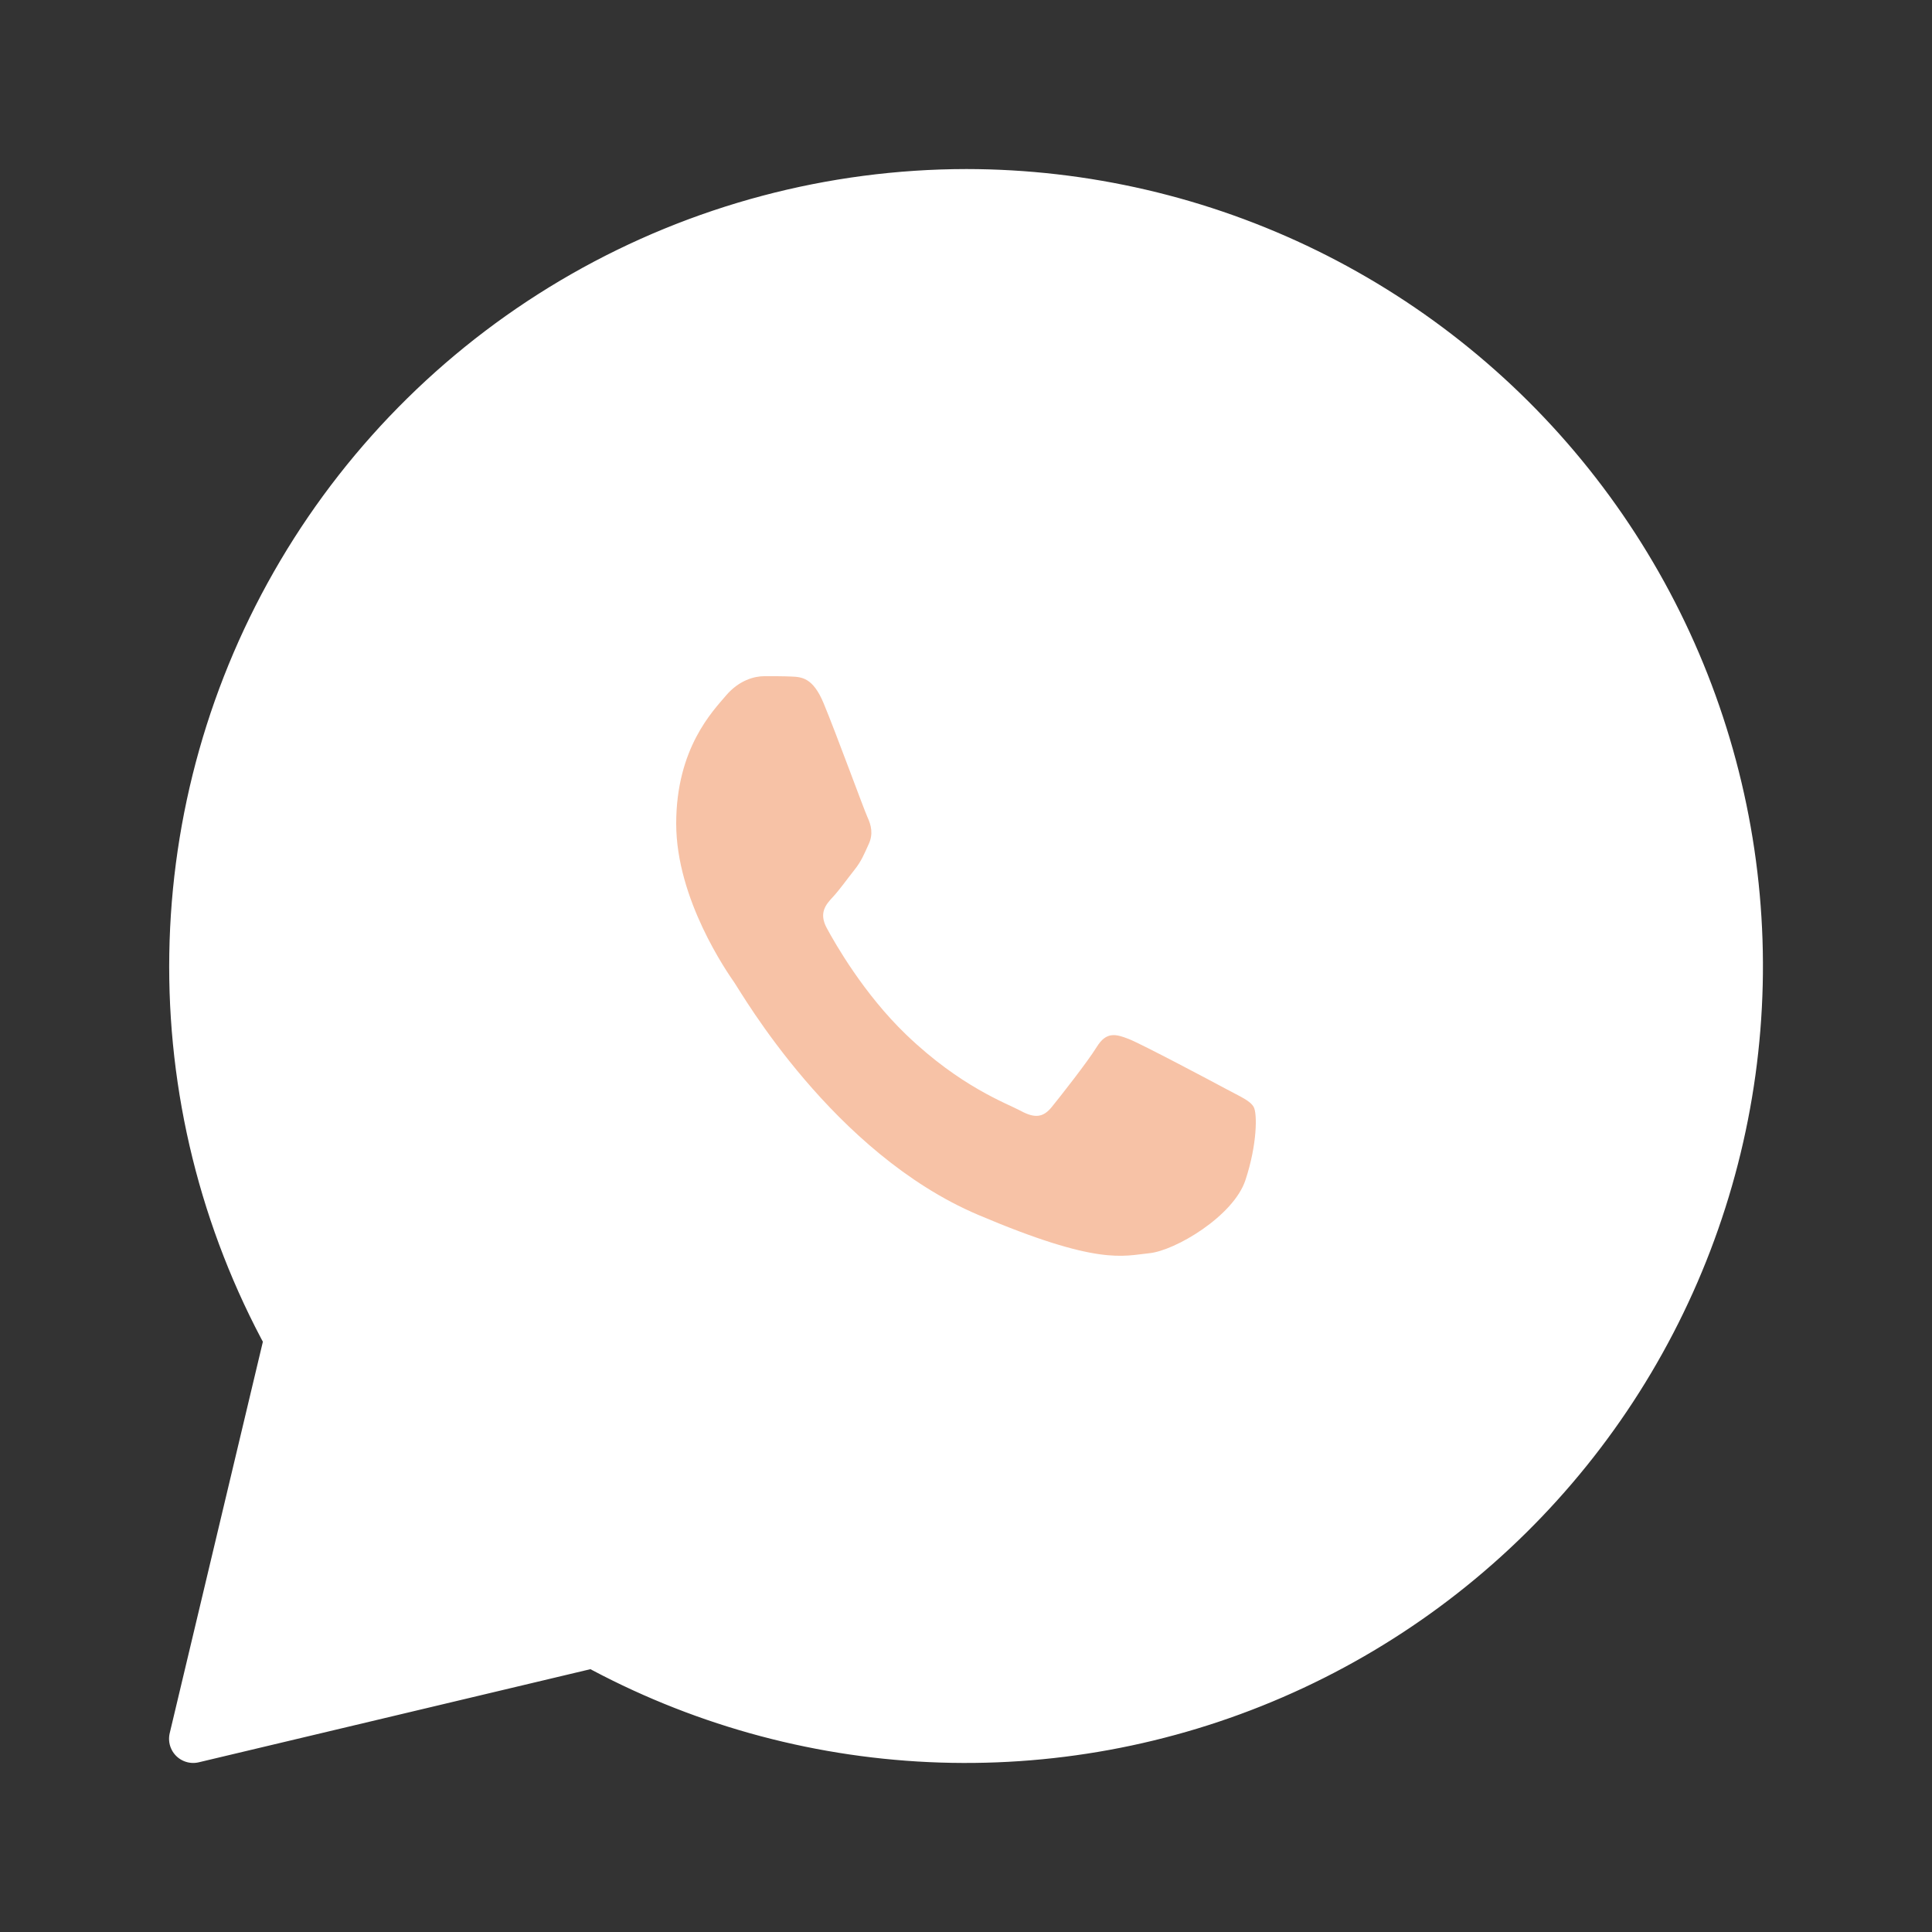
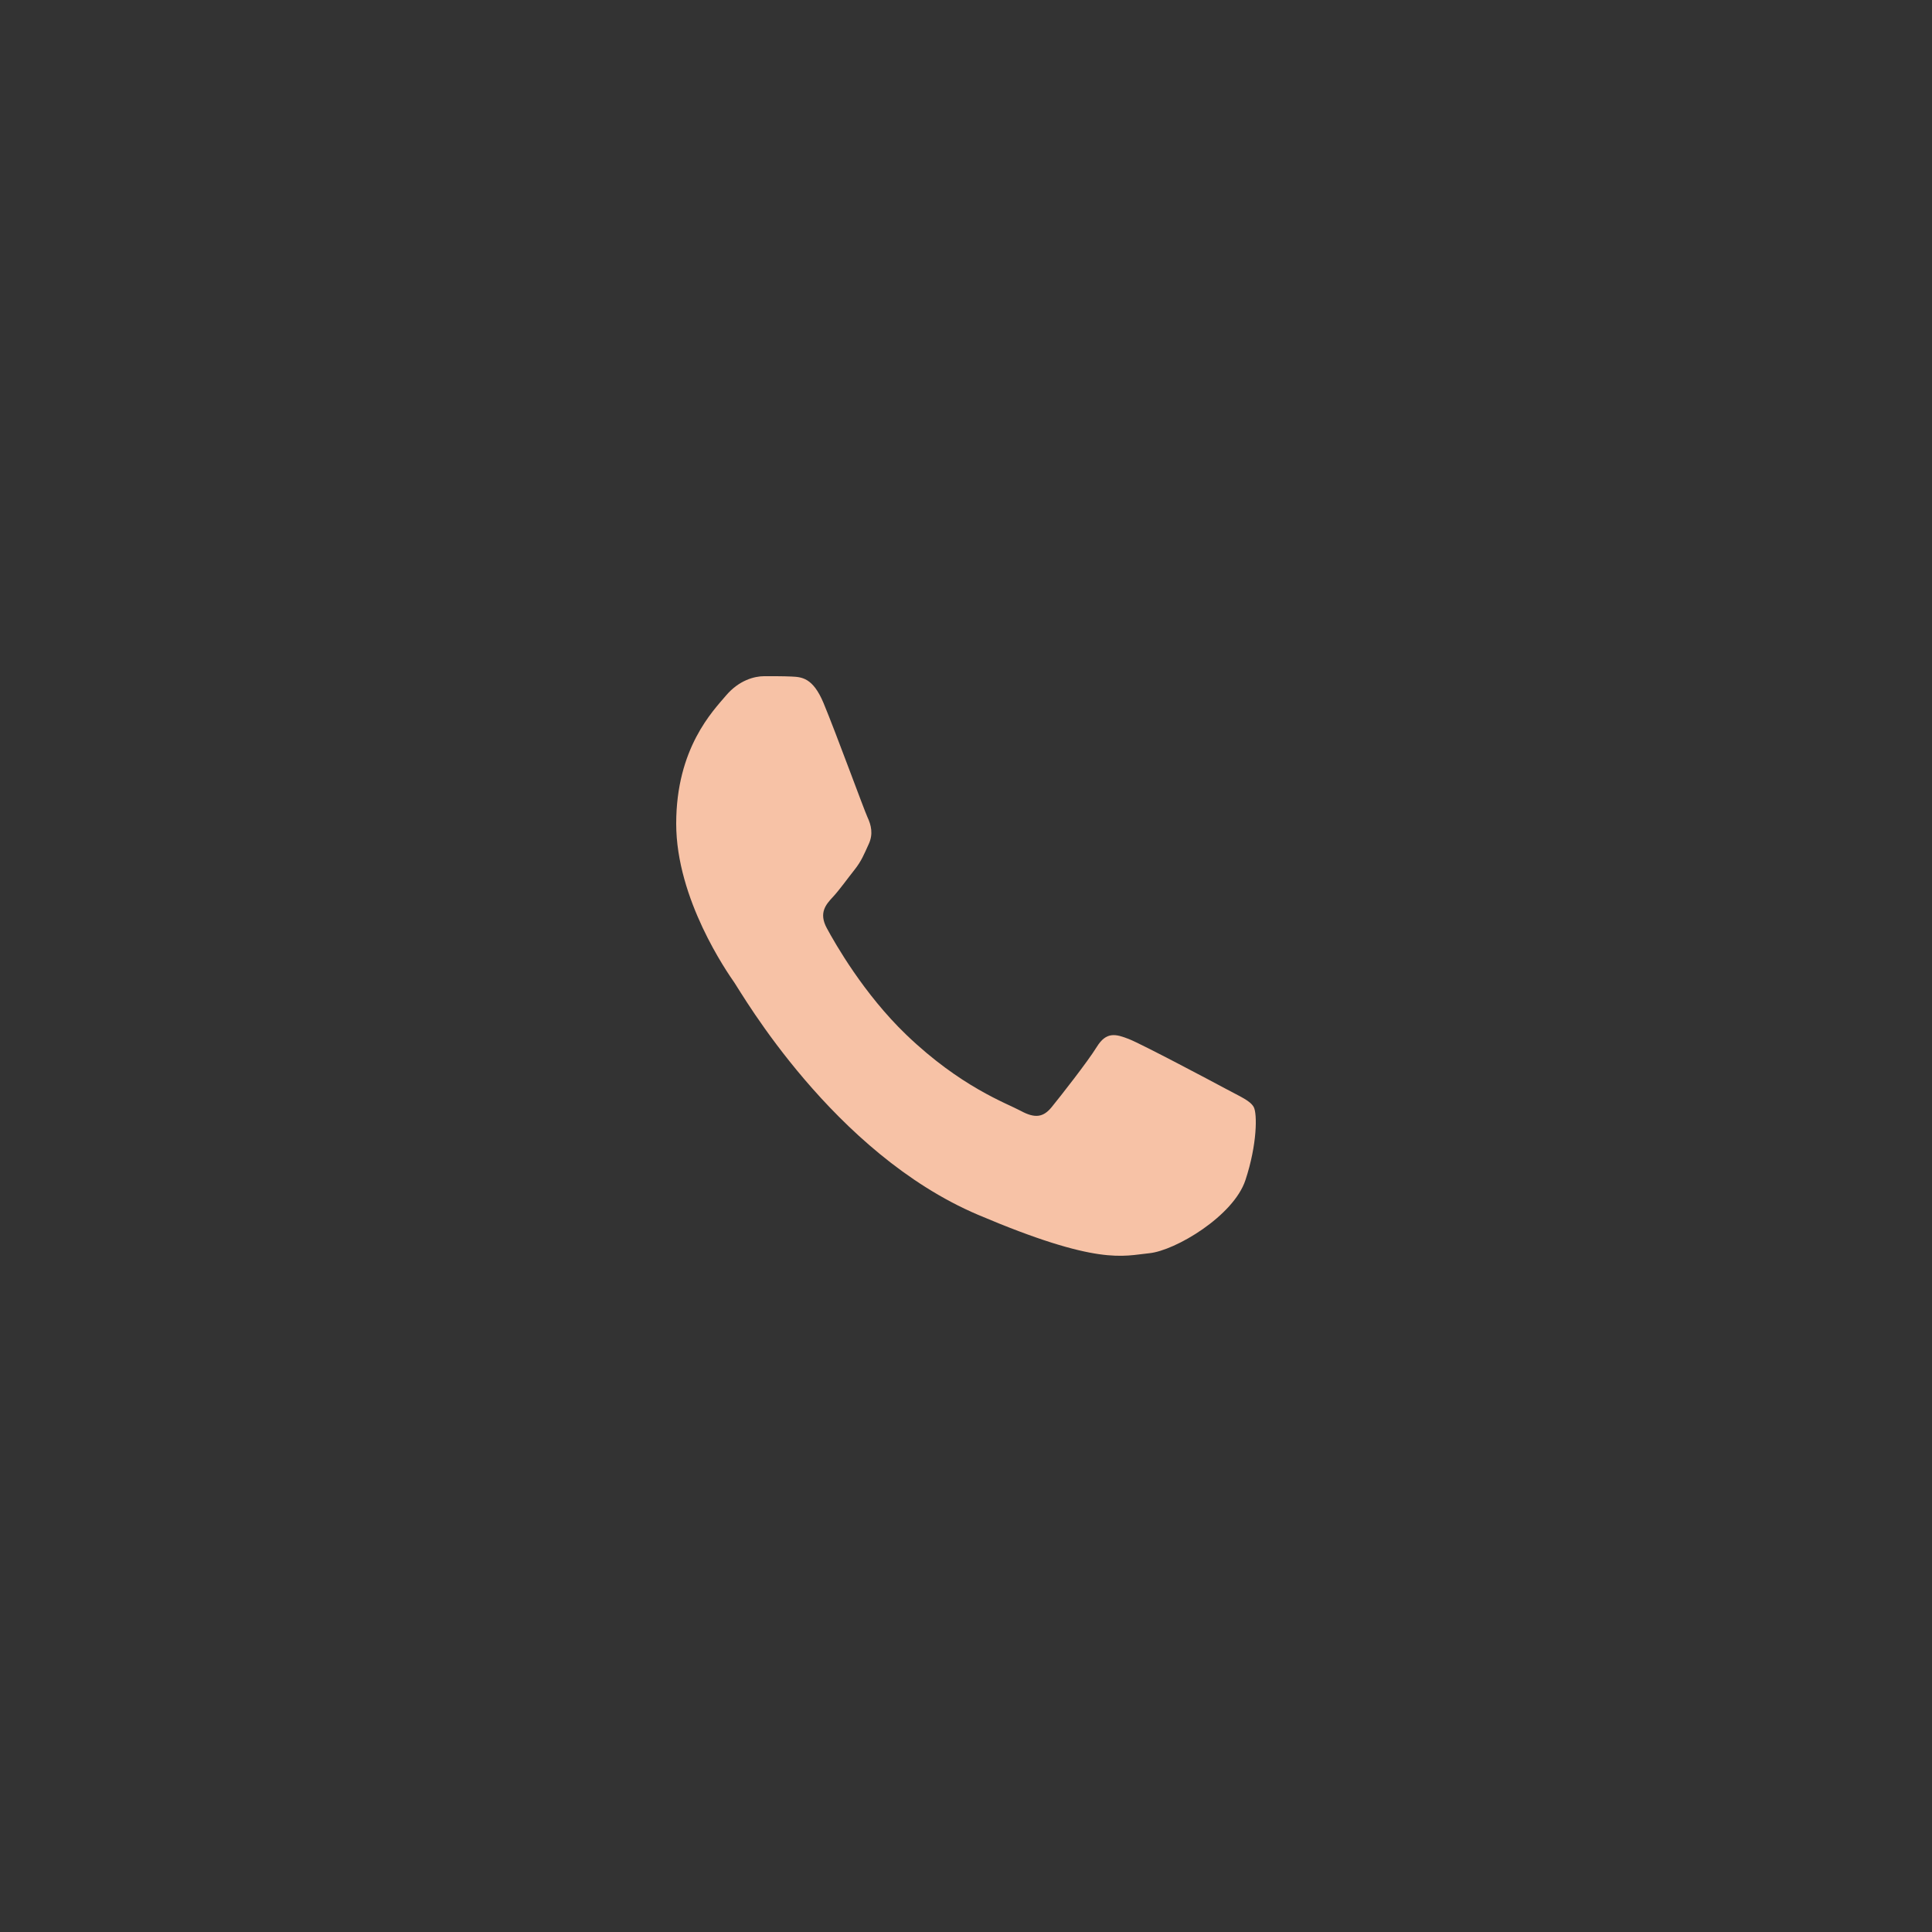
<svg xmlns="http://www.w3.org/2000/svg" width="40" height="40" viewBox="0 0 40 40" fill="none">
  <rect x="0" y="0" width="40" height="40" fill="#333333" stroke="none" />
-   <path d="M12.08 6.107C14.495 4.729 17.227 4.003 20.007 4C22.447 4.002 24.854 4.562 27.045 5.636C29.235 6.711 31.151 8.271 32.645 10.199C34.14 12.127 35.174 14.371 35.668 16.759C36.162 19.147 36.104 21.617 35.497 23.979C34.89 26.341 33.751 28.534 32.167 30.388C30.583 32.243 28.596 33.712 26.357 34.681C24.118 35.651 21.687 36.096 19.25 35.983C16.812 35.87 14.433 35.201 12.294 34.028L4 36L5.973 27.71C4.637 25.272 3.959 22.529 4.005 19.75C4.05 16.971 4.819 14.252 6.235 11.86C7.651 9.468 9.665 7.485 12.08 6.107Z" fill="white" stroke="white" stroke-linecap="round" stroke-linejoin="round" />
  <path d="M17.051 14.557C16.83 14.027 16.597 14.017 16.387 14.007C16.214 13.999 16.017 14 15.821 14C15.624 14 15.304 14.08 15.033 14.398C14.763 14.717 14 15.487 14 17.053C14 18.619 15.058 20.133 15.206 20.346C15.353 20.558 17.248 23.875 20.249 25.151C22.743 26.211 23.251 26 23.792 25.947C24.333 25.894 25.539 25.177 25.785 24.434C26.031 23.691 26.031 23.054 25.957 22.92C25.883 22.788 25.686 22.708 25.391 22.549C25.096 22.39 23.644 21.62 23.374 21.513C23.103 21.407 22.906 21.354 22.709 21.673C22.512 21.991 21.947 22.708 21.775 22.92C21.602 23.133 21.43 23.16 21.135 23C20.84 22.841 19.889 22.505 18.761 21.421C17.883 20.577 17.29 19.535 17.118 19.216C16.946 18.898 17.1 18.725 17.248 18.567C17.38 18.424 17.543 18.195 17.691 18.009C17.838 17.823 17.887 17.691 17.985 17.478C18.084 17.266 18.035 17.08 17.961 16.921C17.887 16.761 17.313 15.187 17.051 14.557Z" fill="#F7C2A6" />
</svg>